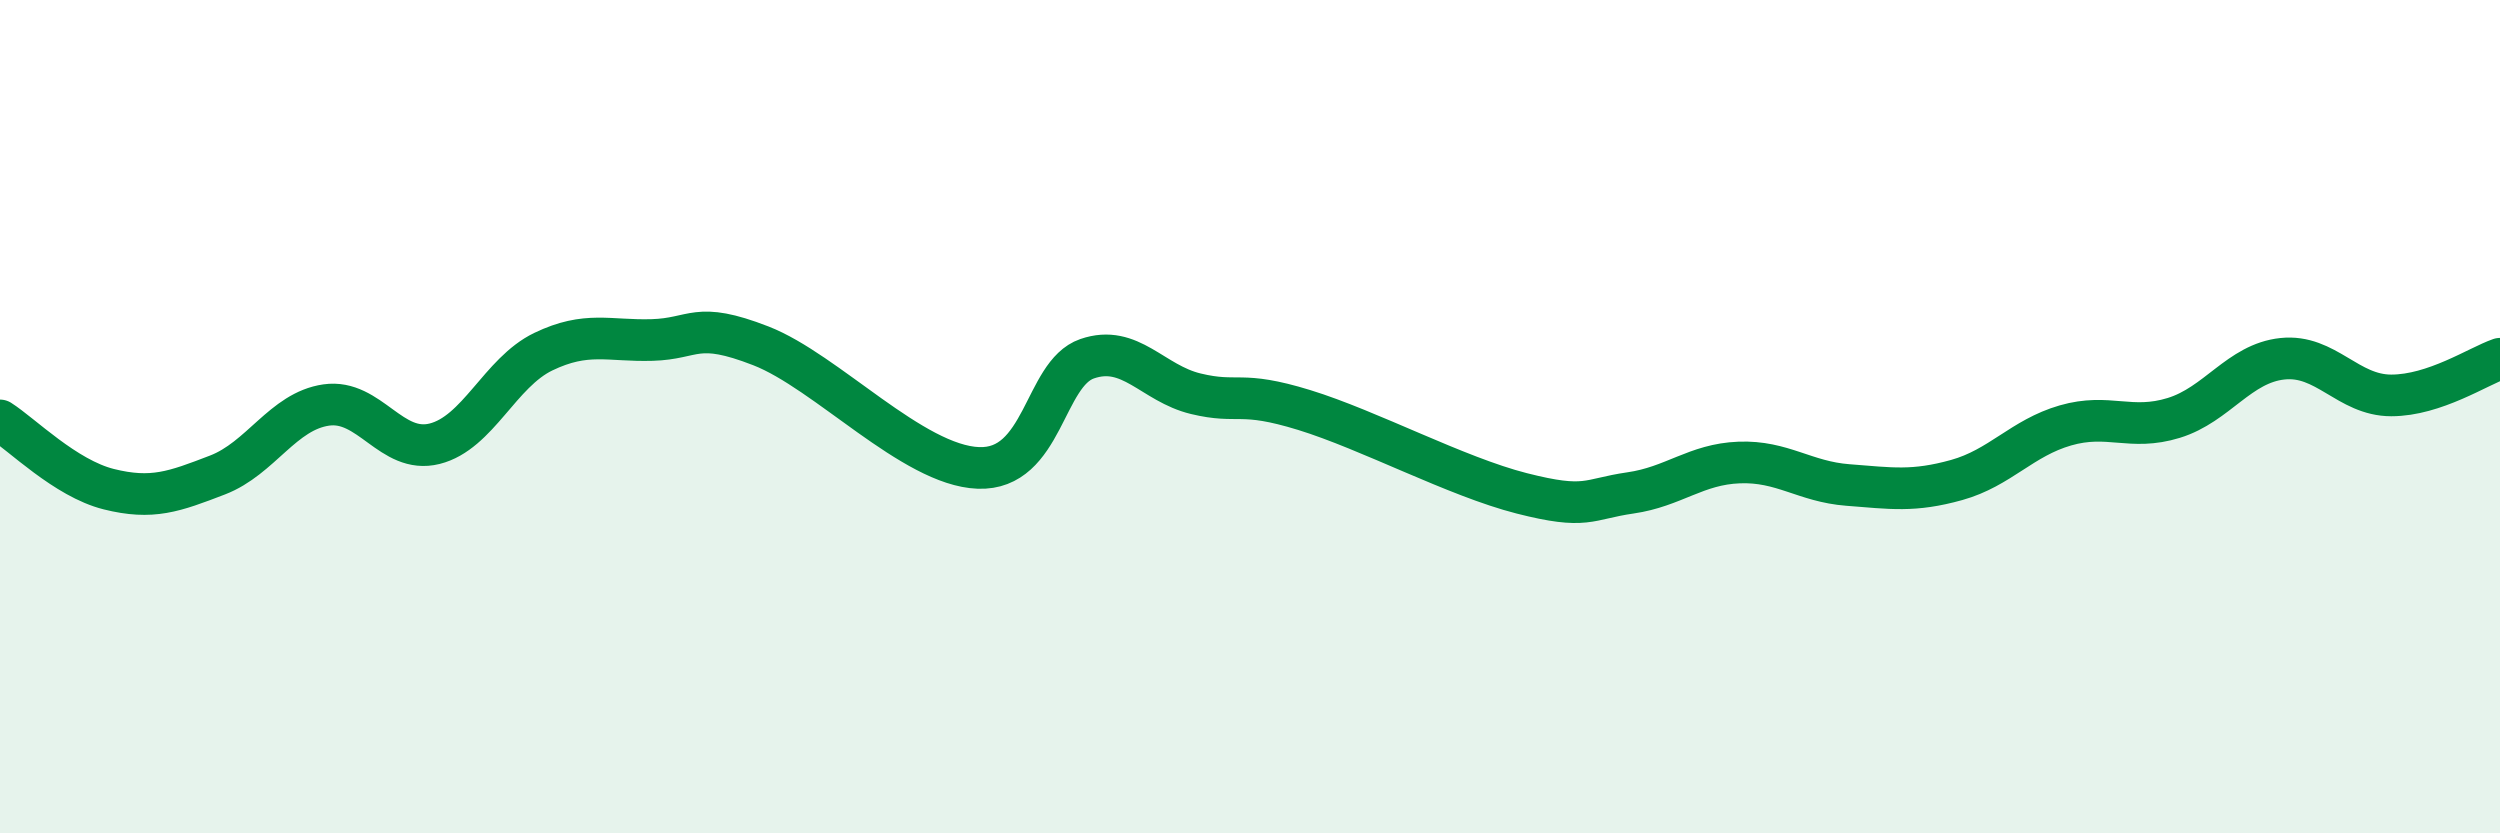
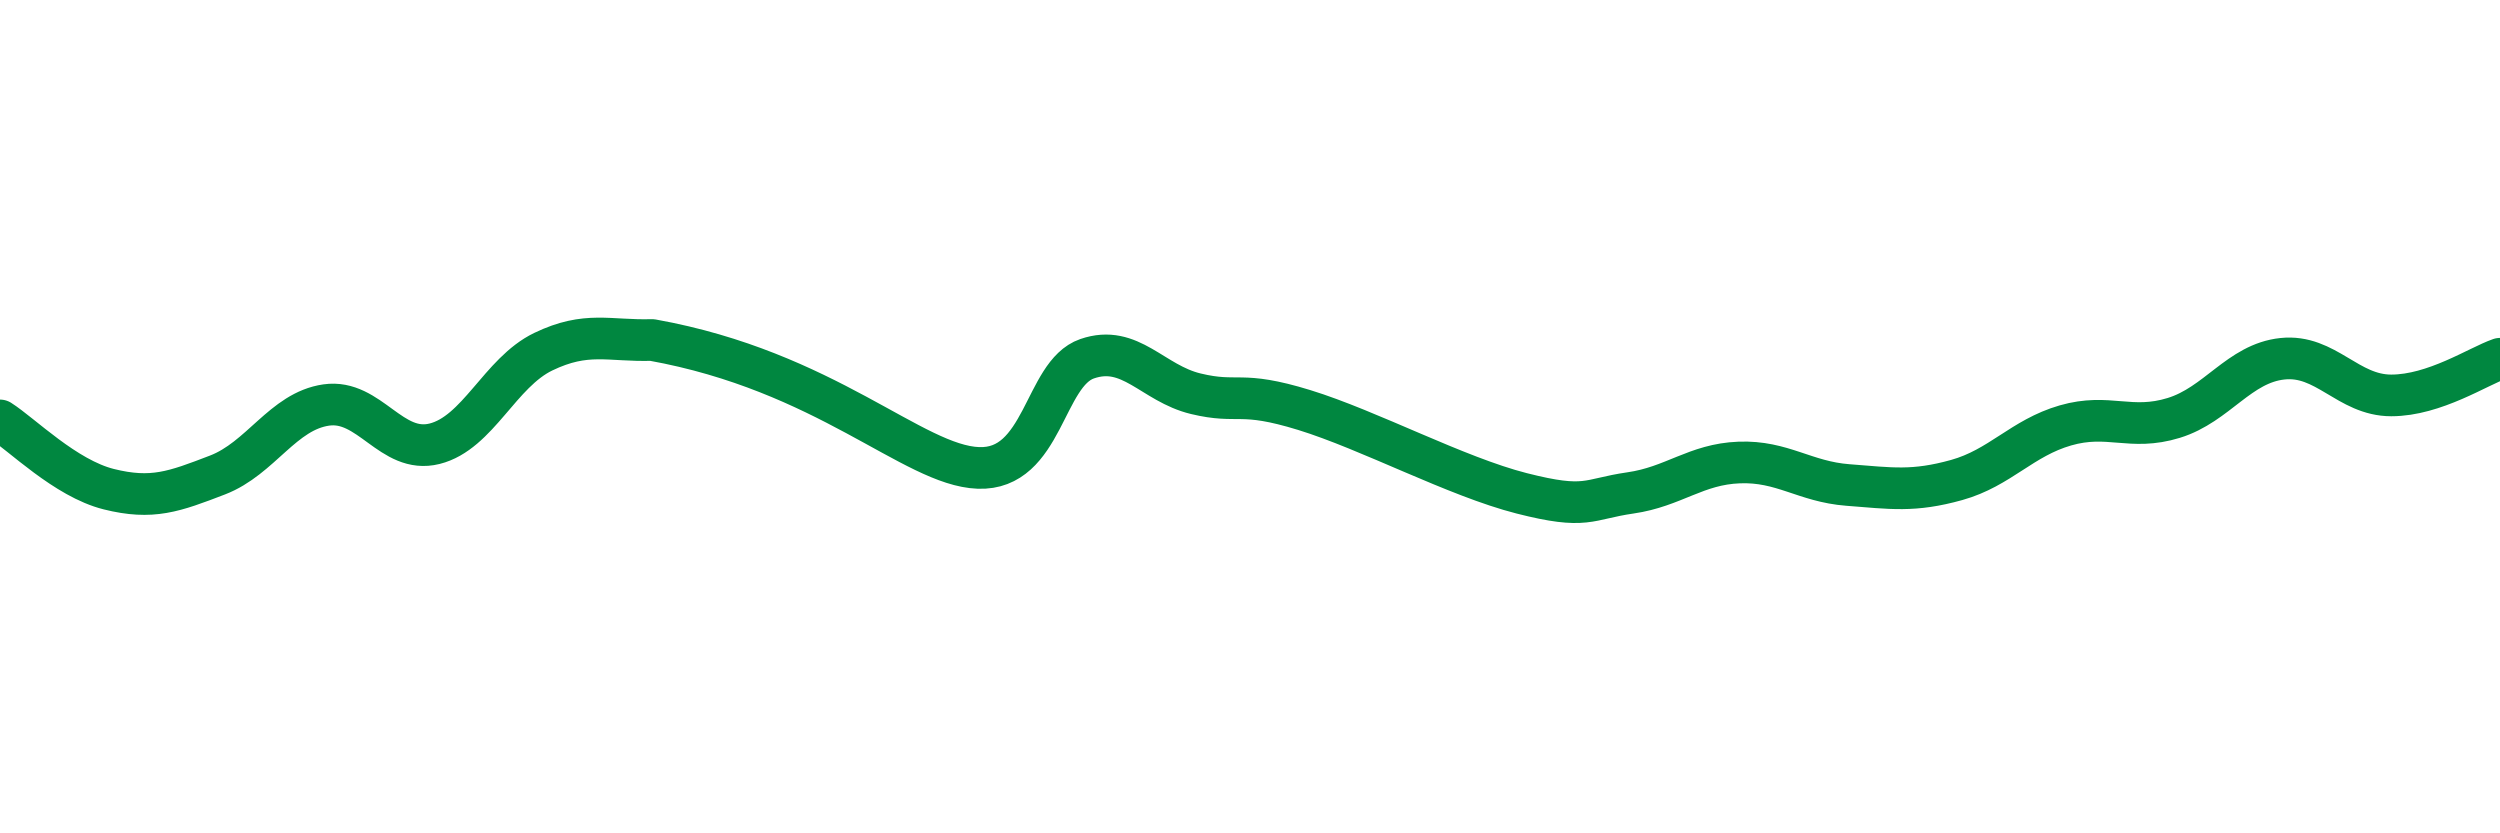
<svg xmlns="http://www.w3.org/2000/svg" width="60" height="20" viewBox="0 0 60 20">
-   <path d="M 0,10.09 C 0.52,10.42 1.57,11.48 2.61,11.74 C 3.65,12 4.18,11.8 5.22,11.4 C 6.26,11 6.79,9.87 7.83,9.72 C 8.87,9.57 9.39,10.91 10.43,10.65 C 11.47,10.39 12,8.94 13.04,8.44 C 14.08,7.94 14.61,8.19 15.65,8.16 C 16.69,8.13 16.69,7.69 18.26,8.3 C 19.83,8.91 21.91,11.17 23.48,11.23 C 25.05,11.29 25.05,8.97 26.09,8.61 C 27.13,8.25 27.66,9.2 28.7,9.45 C 29.74,9.7 29.74,9.36 31.3,9.84 C 32.86,10.32 34.95,11.44 36.52,11.84 C 38.09,12.24 38.09,11.98 39.13,11.83 C 40.17,11.68 40.7,11.14 41.74,11.1 C 42.78,11.06 43.31,11.56 44.35,11.64 C 45.39,11.72 45.92,11.81 46.96,11.52 C 48,11.23 48.53,10.51 49.57,10.21 C 50.61,9.91 51.13,10.35 52.17,10.03 C 53.21,9.71 53.74,8.72 54.78,8.61 C 55.82,8.5 56.35,9.49 57.39,9.49 C 58.43,9.49 59.48,8.79 60,8.61L60 20L0 20Z" fill="#008740" opacity="0.1" stroke-linecap="round" stroke-linejoin="round" />
-   <path d="M 0,10.09 C 0.52,10.42 1.57,11.48 2.61,11.74 C 3.65,12 4.18,11.8 5.22,11.4 C 6.26,11 6.79,9.87 7.83,9.72 C 8.87,9.57 9.39,10.91 10.43,10.65 C 11.47,10.39 12,8.94 13.04,8.44 C 14.08,7.94 14.61,8.19 15.65,8.16 C 16.69,8.13 16.69,7.69 18.26,8.3 C 19.83,8.91 21.91,11.17 23.48,11.23 C 25.05,11.29 25.05,8.97 26.09,8.61 C 27.13,8.25 27.66,9.2 28.7,9.45 C 29.74,9.7 29.74,9.36 31.3,9.84 C 32.86,10.32 34.95,11.44 36.52,11.84 C 38.09,12.24 38.09,11.98 39.13,11.83 C 40.17,11.68 40.7,11.14 41.74,11.1 C 42.78,11.06 43.31,11.56 44.35,11.64 C 45.39,11.72 45.92,11.81 46.96,11.52 C 48,11.23 48.53,10.51 49.57,10.21 C 50.61,9.91 51.13,10.35 52.17,10.03 C 53.21,9.71 53.74,8.72 54.78,8.61 C 55.82,8.5 56.35,9.49 57.39,9.49 C 58.43,9.49 59.48,8.79 60,8.61" stroke="#008740" stroke-width="1" fill="none" stroke-linecap="round" stroke-linejoin="round" />
+   <path d="M 0,10.09 C 0.52,10.42 1.57,11.48 2.61,11.74 C 3.65,12 4.18,11.8 5.22,11.4 C 6.26,11 6.79,9.87 7.83,9.72 C 8.87,9.57 9.39,10.91 10.43,10.65 C 11.47,10.39 12,8.94 13.04,8.44 C 14.08,7.94 14.61,8.19 15.65,8.16 C 19.83,8.91 21.91,11.17 23.48,11.23 C 25.05,11.29 25.05,8.97 26.09,8.61 C 27.13,8.25 27.66,9.2 28.7,9.45 C 29.74,9.7 29.74,9.36 31.3,9.84 C 32.86,10.32 34.95,11.44 36.52,11.84 C 38.09,12.24 38.09,11.98 39.13,11.83 C 40.17,11.68 40.7,11.14 41.74,11.1 C 42.78,11.06 43.31,11.56 44.35,11.64 C 45.39,11.72 45.92,11.81 46.96,11.52 C 48,11.23 48.53,10.51 49.57,10.21 C 50.61,9.91 51.13,10.35 52.17,10.03 C 53.21,9.71 53.74,8.72 54.78,8.61 C 55.82,8.5 56.35,9.49 57.39,9.49 C 58.43,9.49 59.48,8.79 60,8.61" stroke="#008740" stroke-width="1" fill="none" stroke-linecap="round" stroke-linejoin="round" />
</svg>